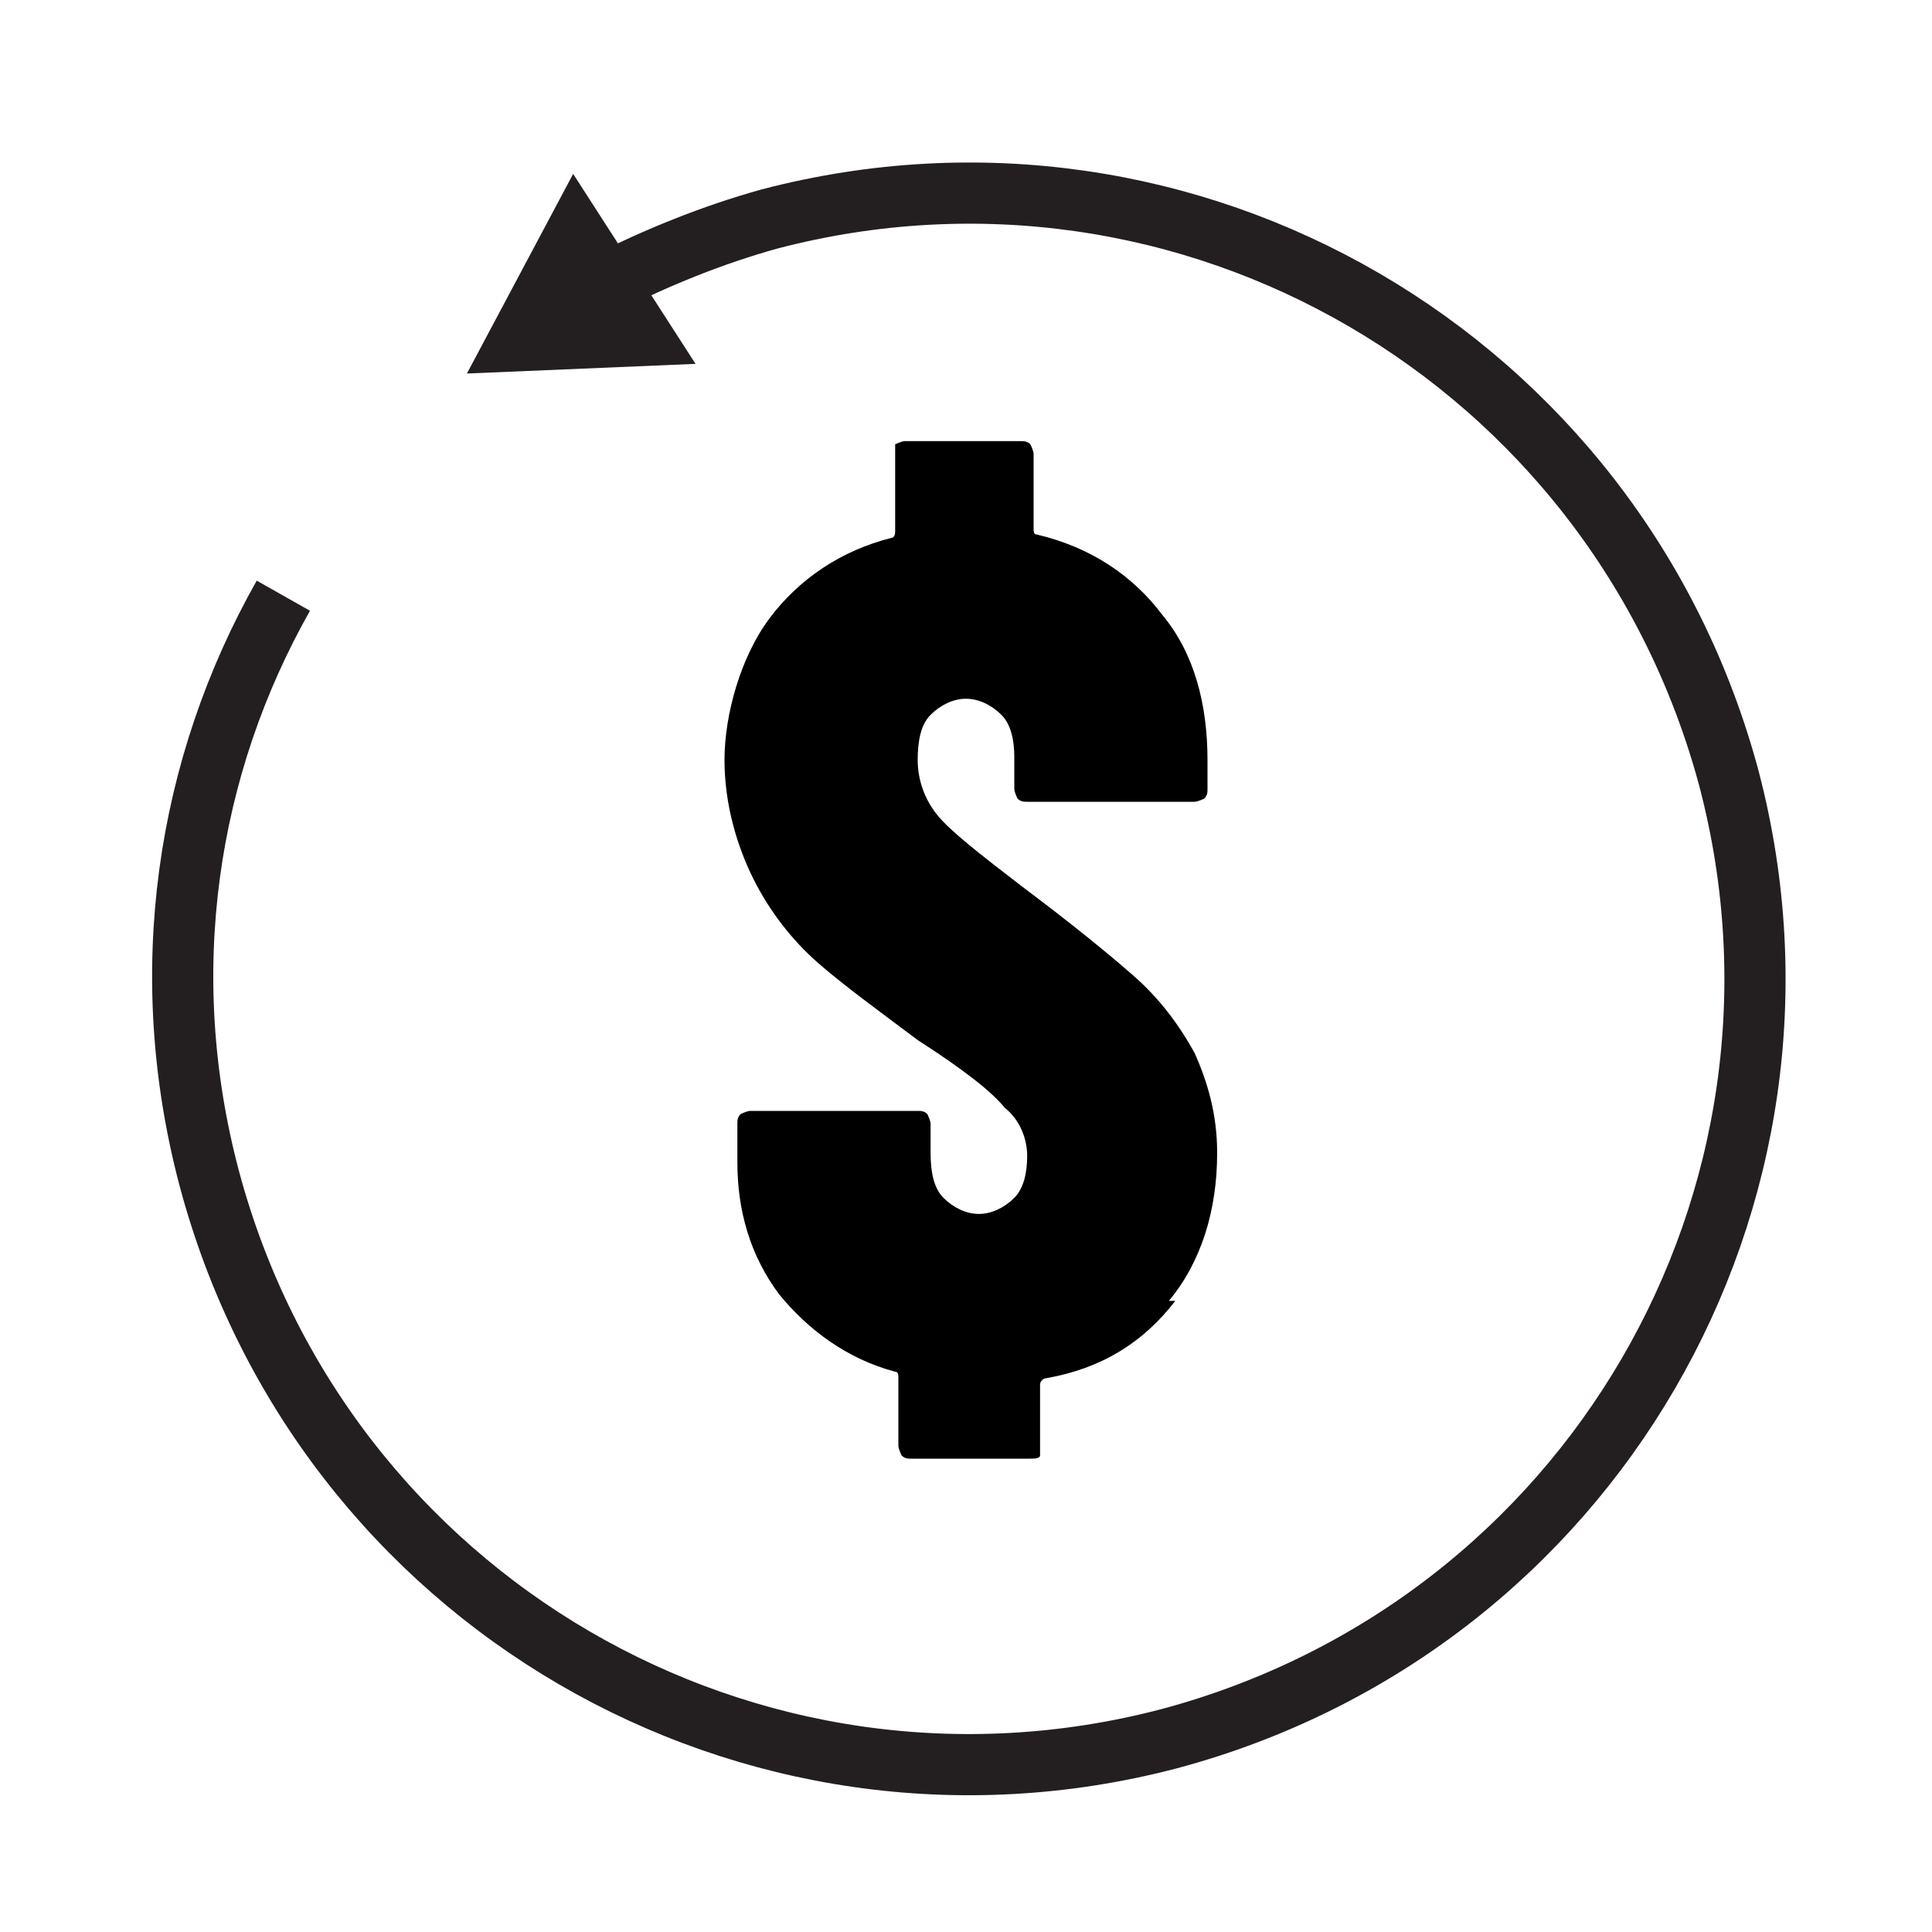
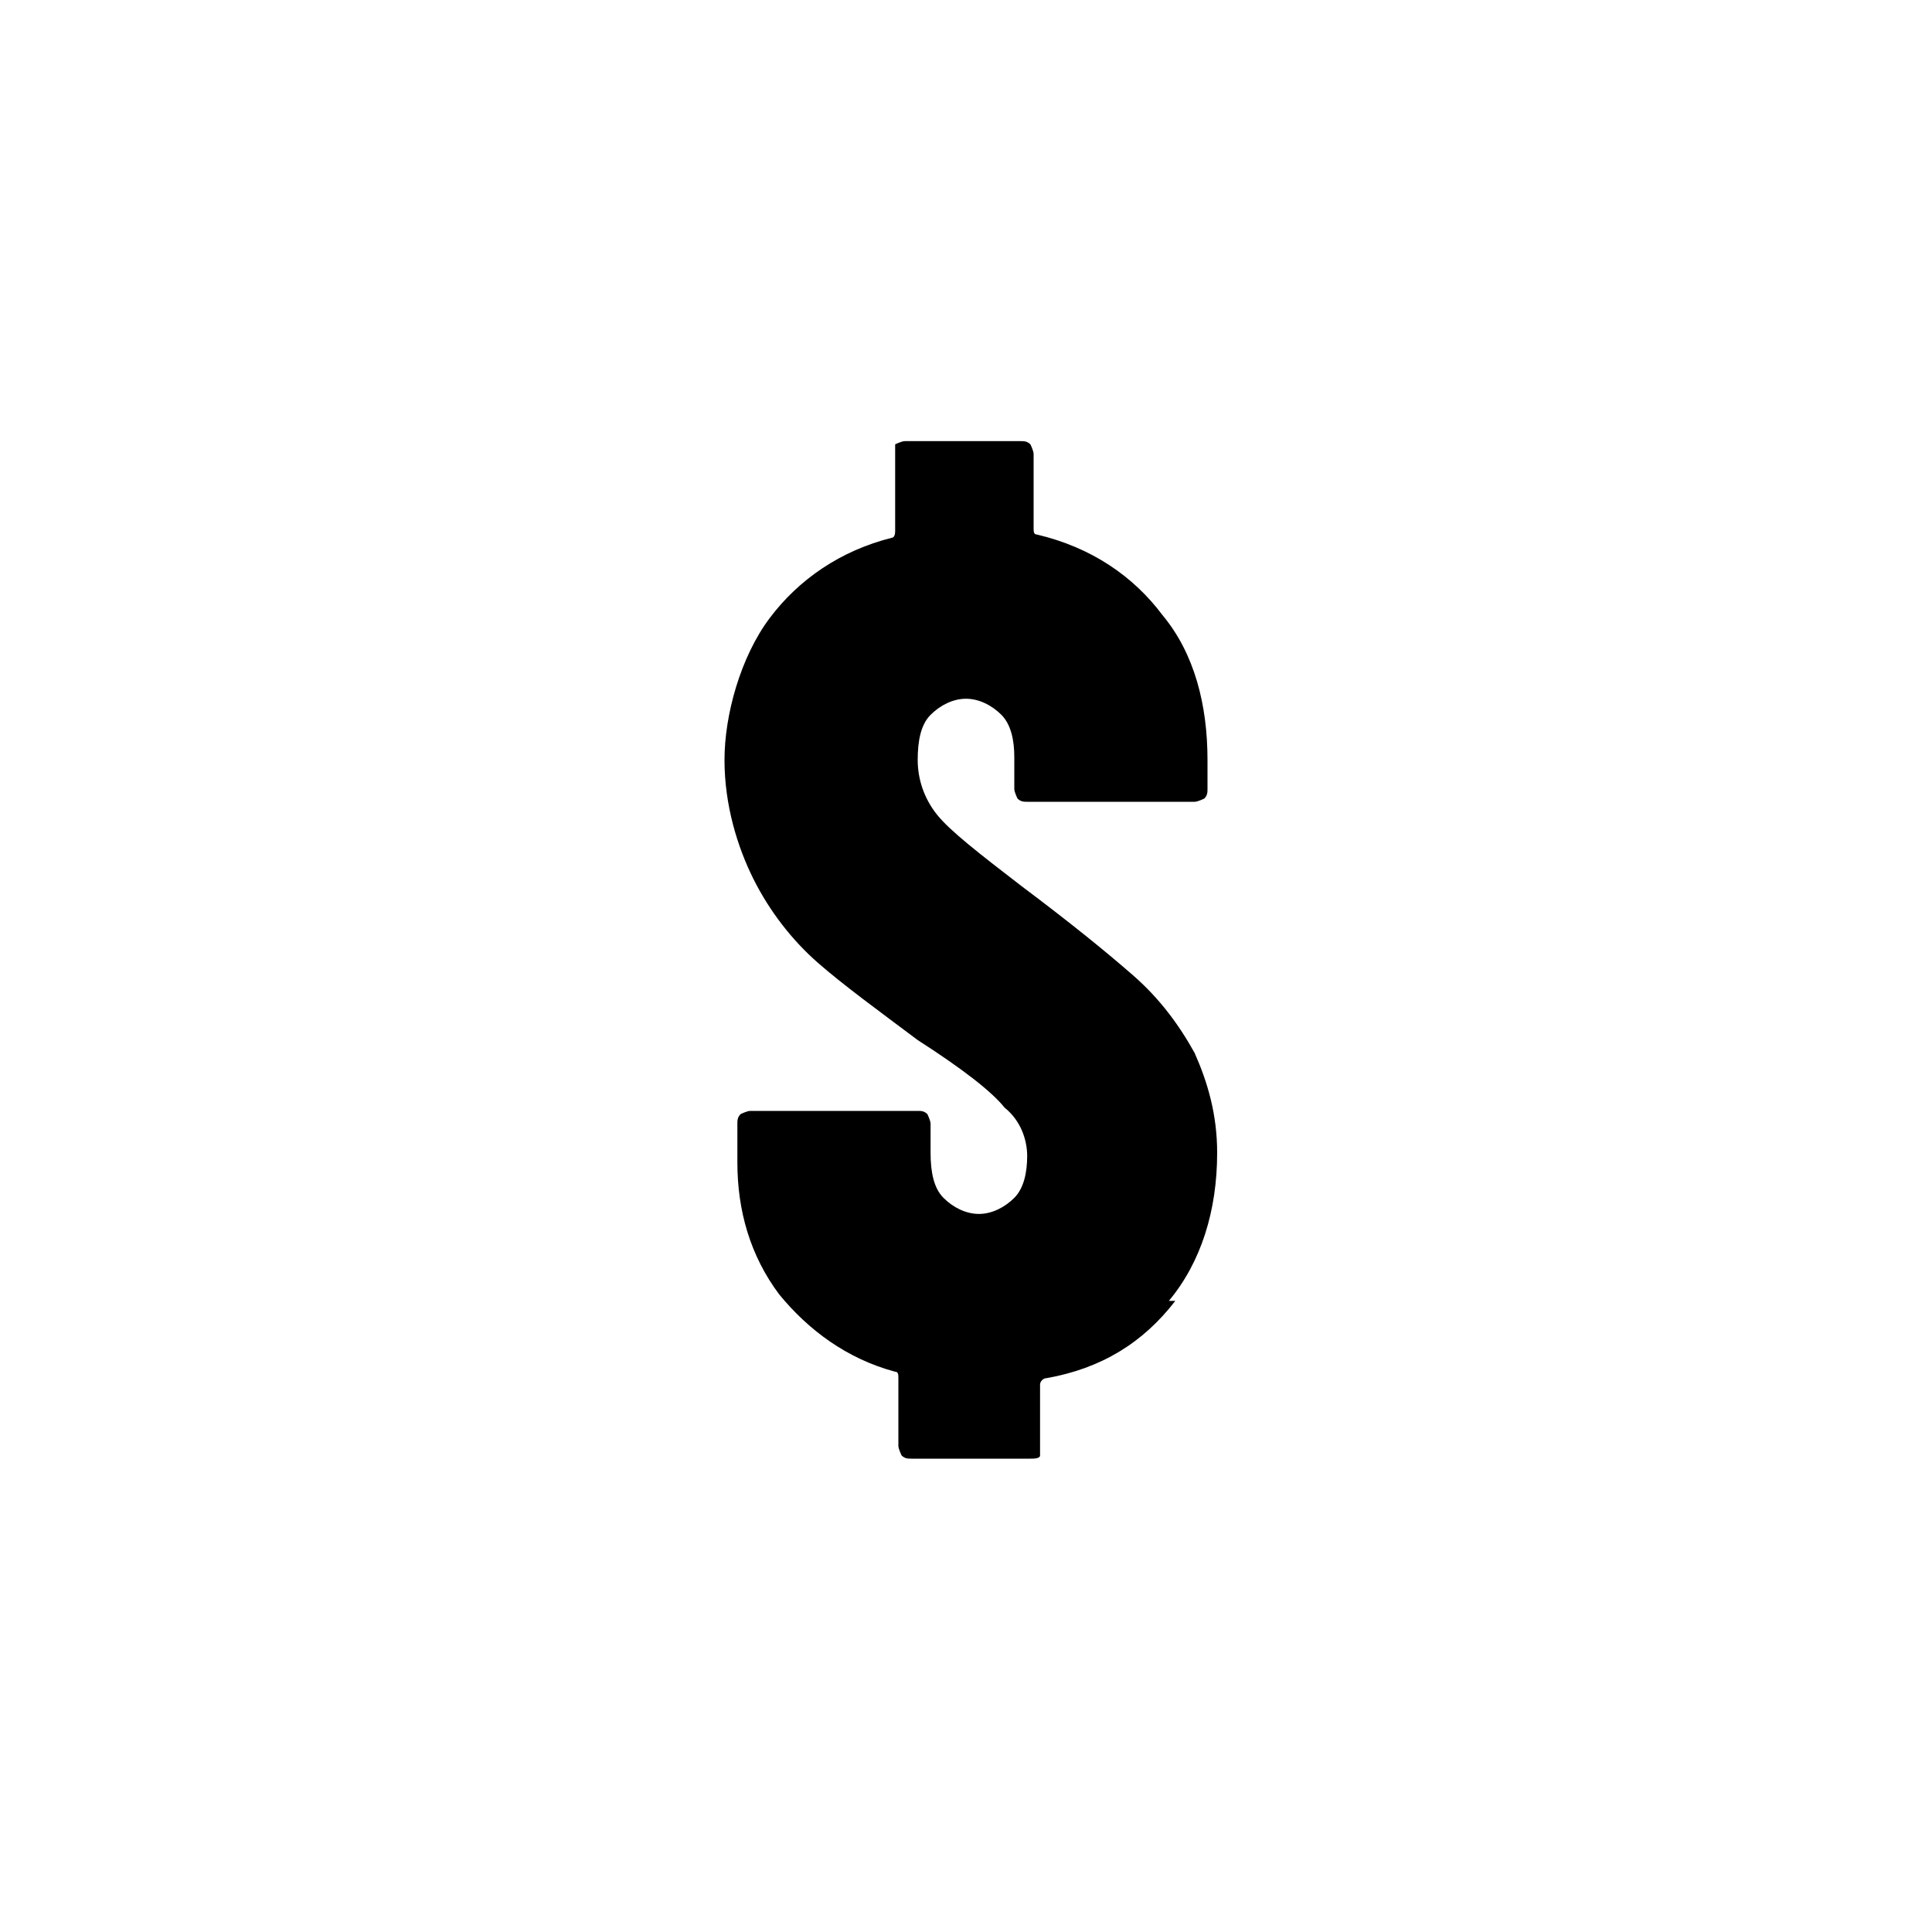
<svg xmlns="http://www.w3.org/2000/svg" id="Layer_1" version="1.1" viewBox="0 0 60 60">
  <defs>
    <style>
      .st0 {
        fill: #231f20;
      }

      .st1 {
        isolation: isolate;
      }

      .st2 {
        fill: none;
        stroke: #231f20;
        stroke-miterlimit: 10;
        stroke-width: 1.9px;
      }
    </style>
  </defs>
  <g class="st1">
    <path d="M36.5,40.4c-1,1.3-2.3,2.1-4,2.4-.1,0-.2.1-.2.2v1.9c0,.1,0,.2,0,.3s-.2.1-.3.1h-3.7c-.1,0-.2,0-.3-.1,0,0-.1-.2-.1-.3v-2.1c0-.1,0-.2-.1-.2-1.5-.4-2.7-1.3-3.6-2.4-.9-1.2-1.3-2.6-1.3-4.1v-1.2c0-.1,0-.2.1-.3,0,0,.2-.1.3-.1h5.2c.1,0,.2,0,.3.1,0,0,.1.2.1.3v.9c0,.6.1,1.1.4,1.4.3.3.7.5,1.1.5s.8-.2,1.1-.5c.3-.3.4-.8.4-1.3s-.2-1.1-.7-1.5c-.4-.5-1.3-1.2-2.7-2.1-1.2-.9-2.3-1.7-3.1-2.4-.8-.7-1.5-1.6-2-2.6s-.9-2.3-.9-3.7.5-3.2,1.4-4.4,2.2-2.1,3.8-2.5c0,0,.1,0,.1-.2v-2.4c0-.1,0-.2,0-.3,0,0,.2-.1.3-.1h3.6c.1,0,.2,0,.3.1,0,0,.1.2.1.3v2.3c0,.1,0,.2.1.2,1.7.4,3,1.3,3.9,2.5,1,1.2,1.4,2.8,1.4,4.5v.9c0,.1,0,.2-.1.3,0,0-.2.1-.3.1h-5.2c-.1,0-.2,0-.3-.1,0,0-.1-.2-.1-.3v-1c0-.5-.1-1-.4-1.3-.3-.3-.7-.5-1.1-.5s-.8.2-1.1.5c-.3.3-.4.8-.4,1.4s.2,1.2.6,1.7c.4.5,1.3,1.2,2.6,2.2,1.6,1.2,2.7,2.1,3.5,2.8.8.7,1.4,1.5,1.9,2.4.4.9.7,1.9.7,3.1,0,1.8-.5,3.4-1.5,4.6Z" />
  </g>
  <g>
-     <path class="st2" d="M18.8,8.8c1.6-.8,3.3-1.5,5.1-2,13-3.4,26.3,4.3,29.8,17.4,3.4,13-4.3,26.3-17.4,29.8-13,3.4-26.3-4.3-29.8-17.4-1.7-6.4-.7-12.8,2.3-18.1" />
-     <polygon class="st0" points="21.6 11.3 14.5 11.6 17.8 5.4 21.6 11.3" />
-   </g>
+     </g>
</svg>